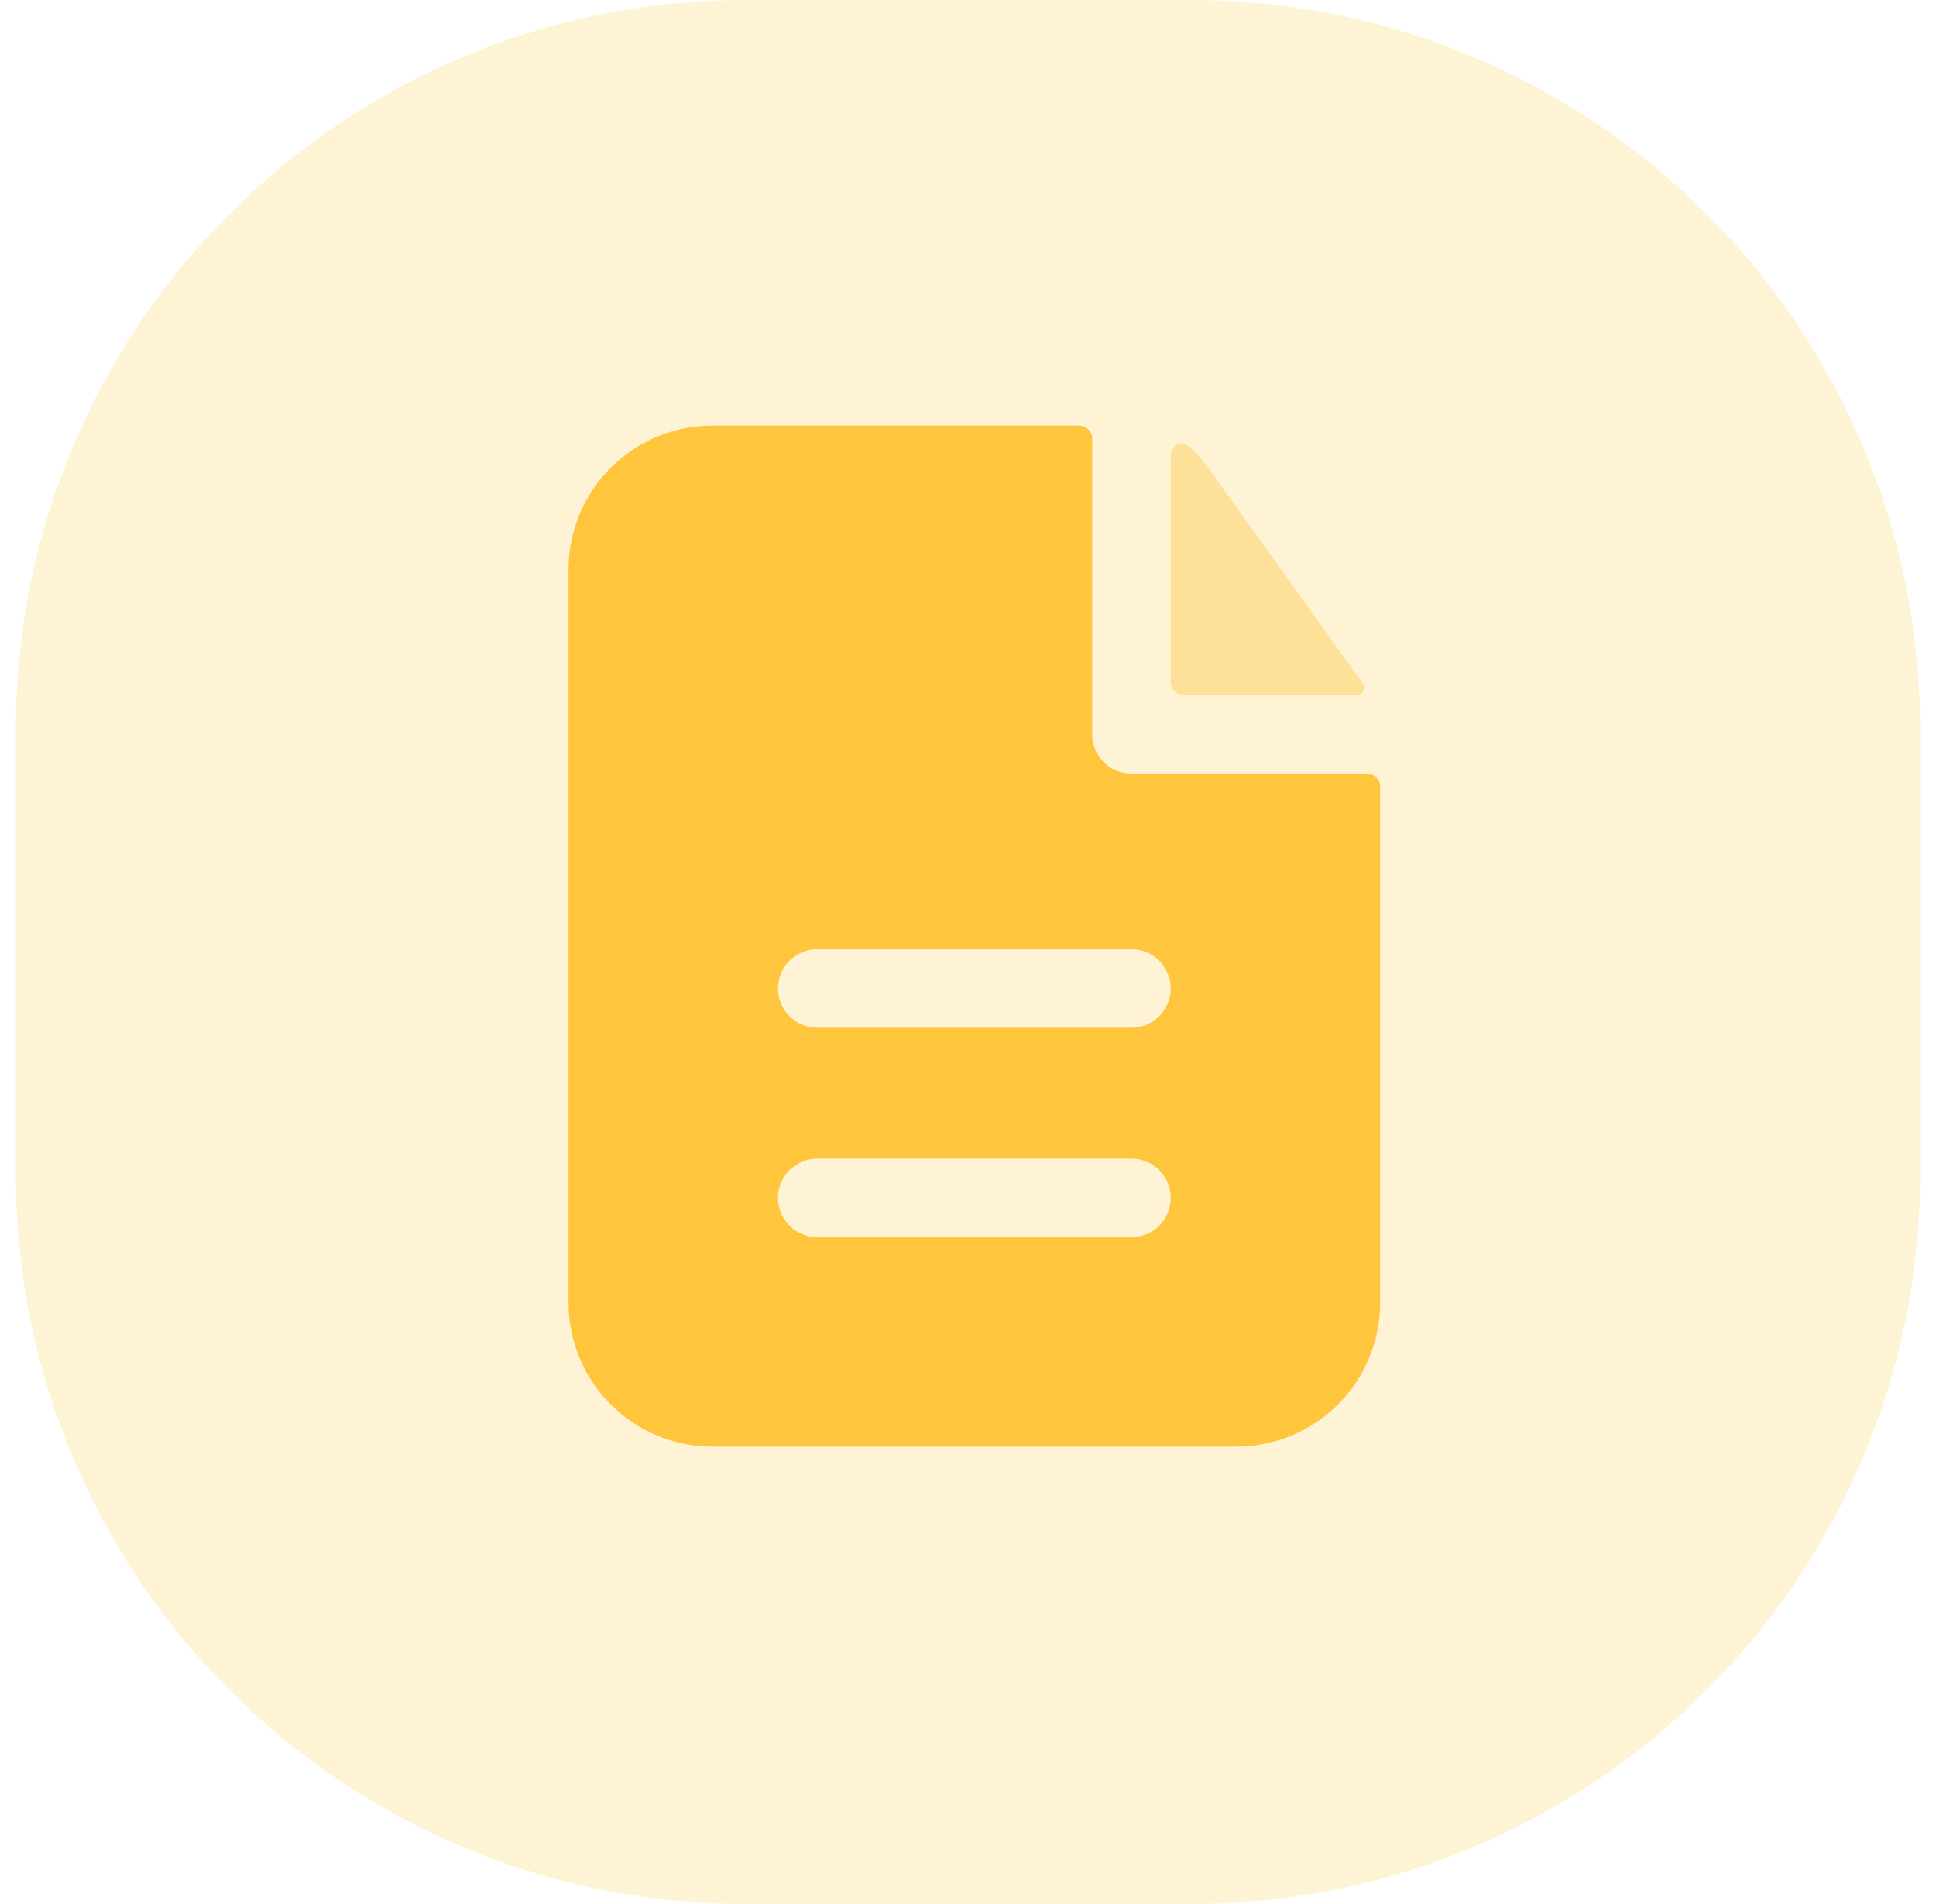
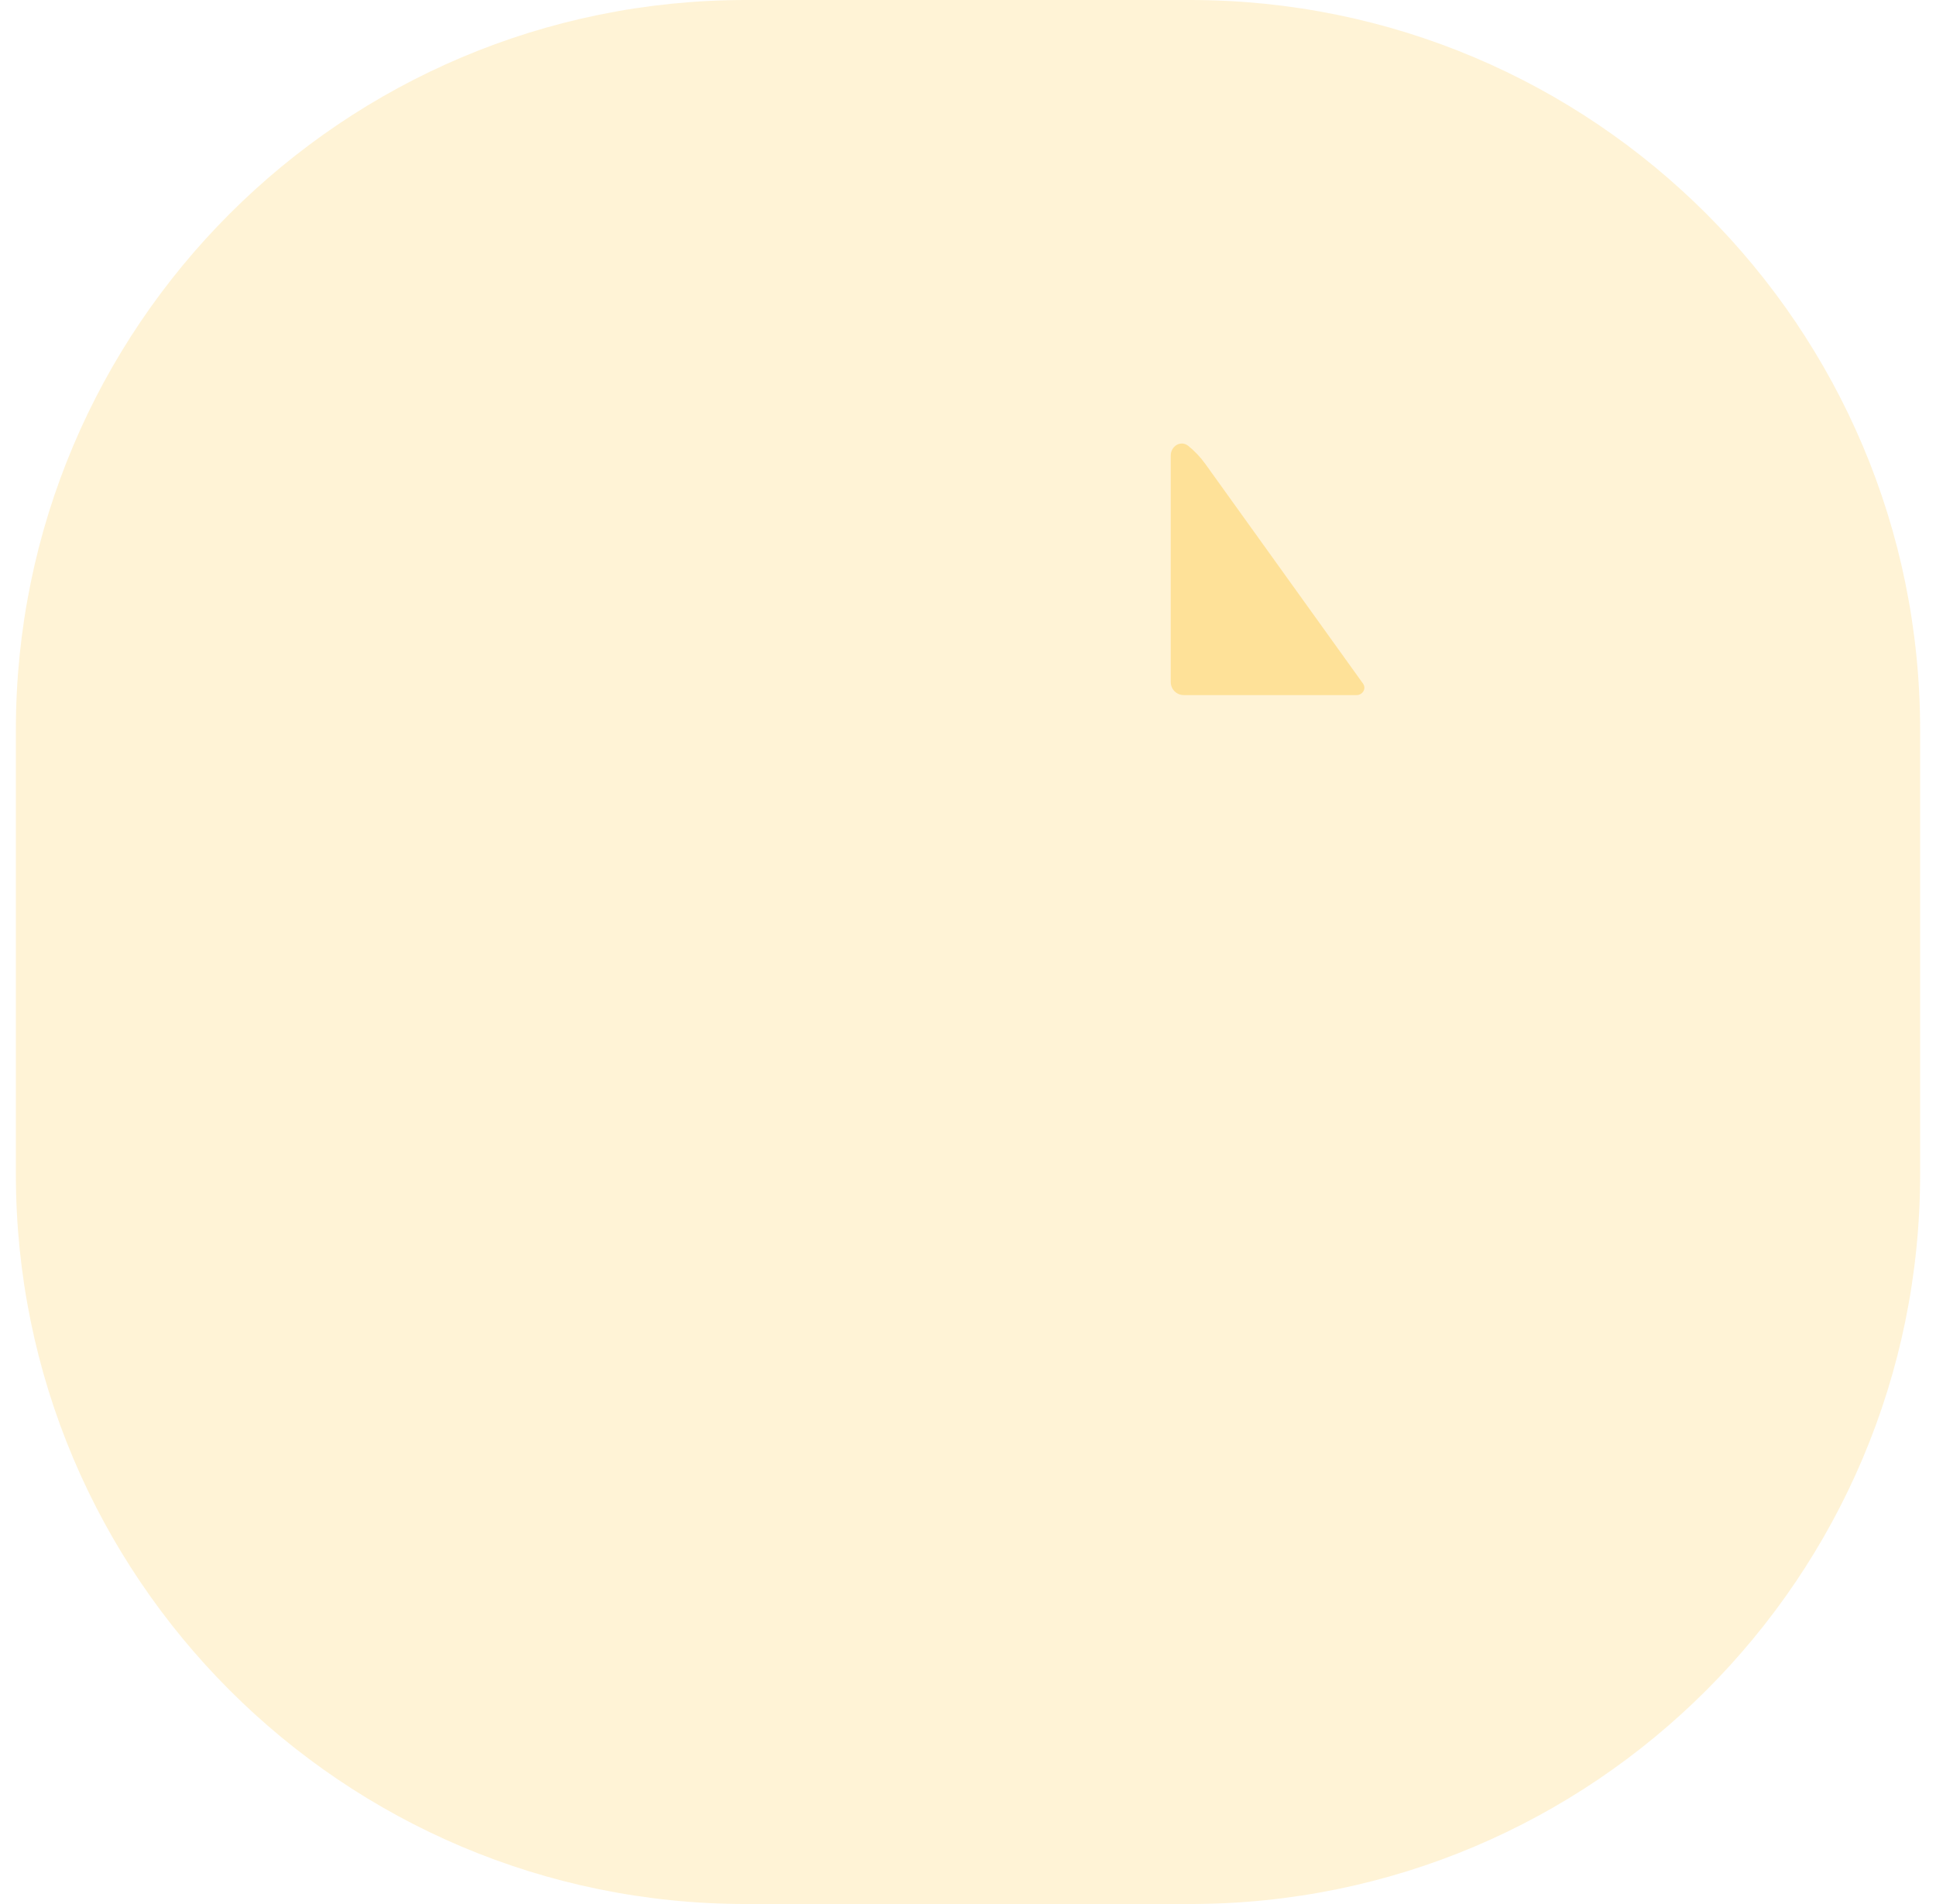
<svg xmlns="http://www.w3.org/2000/svg" width="61" height="60" viewBox="0 0 61 60" fill="none">
  <path opacity="0.21" fill-rule="evenodd" clip-rule="evenodd" d="M0.5 30V37C0.5 49.703 10.797 60 23.5 60H30.5H37.5C50.203 60 60.5 49.703 60.5 37V30V23C60.5 10.297 50.203 0 37.5 0H30.5H23.5C10.797 0 0.5 10.297 0.5 23V30Z" fill="#FEC53D" />
  <g clip-path="url(#clip0_292_9573)">
-     <path fill-rule="evenodd" clip-rule="evenodd" d="M34.413 13.825C34.413 13.715 34.369 13.61 34.292 13.533C34.214 13.456 34.109 13.412 34 13.412H22.45C21.247 13.412 20.092 13.89 19.241 14.741C18.39 15.592 17.913 16.746 17.913 17.95V41.05C17.913 42.253 18.39 43.407 19.241 44.258C20.092 45.109 21.247 45.587 22.45 45.587H38.95C40.153 45.587 41.307 45.109 42.158 44.258C43.009 43.407 43.487 42.253 43.487 41.05V24.792C43.487 24.683 43.444 24.578 43.367 24.5C43.289 24.423 43.184 24.38 43.075 24.38H35.65C35.322 24.38 35.007 24.249 34.775 24.017C34.543 23.785 34.413 23.47 34.413 23.142V13.825ZM35.65 29.912C35.978 29.912 36.293 30.043 36.525 30.275C36.757 30.507 36.888 30.821 36.888 31.15C36.888 31.478 36.757 31.793 36.525 32.025C36.293 32.257 35.978 32.387 35.65 32.387H25.75C25.422 32.387 25.107 32.257 24.875 32.025C24.643 31.793 24.512 31.478 24.512 31.15C24.512 30.821 24.643 30.507 24.875 30.275C25.107 30.043 25.422 29.912 25.75 29.912H35.65ZM35.65 36.512C35.978 36.512 36.293 36.642 36.525 36.875C36.757 37.107 36.888 37.421 36.888 37.75C36.888 38.078 36.757 38.393 36.525 38.625C36.293 38.857 35.978 38.987 35.65 38.987H25.75C25.422 38.987 25.107 38.857 24.875 38.625C24.643 38.393 24.512 38.078 24.512 37.75C24.512 37.421 24.643 37.107 24.875 36.875C25.107 36.642 25.422 36.512 25.75 36.512H35.65Z" fill="#FEC53D" />
    <path opacity="0.4" d="M36.888 14.359C36.888 14.055 37.206 13.862 37.442 14.052C37.642 14.214 37.821 14.402 37.975 14.616L42.946 21.541C43.059 21.7 42.936 21.904 42.742 21.904H37.3C37.191 21.904 37.086 21.861 37.008 21.784C36.931 21.706 36.888 21.601 36.888 21.492V14.359Z" fill="#FEC53D" />
  </g>
  <defs>
    <clipPath id="clip0_292_9573">
      <rect width="26.4" height="33" fill="white" transform="translate(17.5 13)" />
    </clipPath>
  </defs>
</svg>